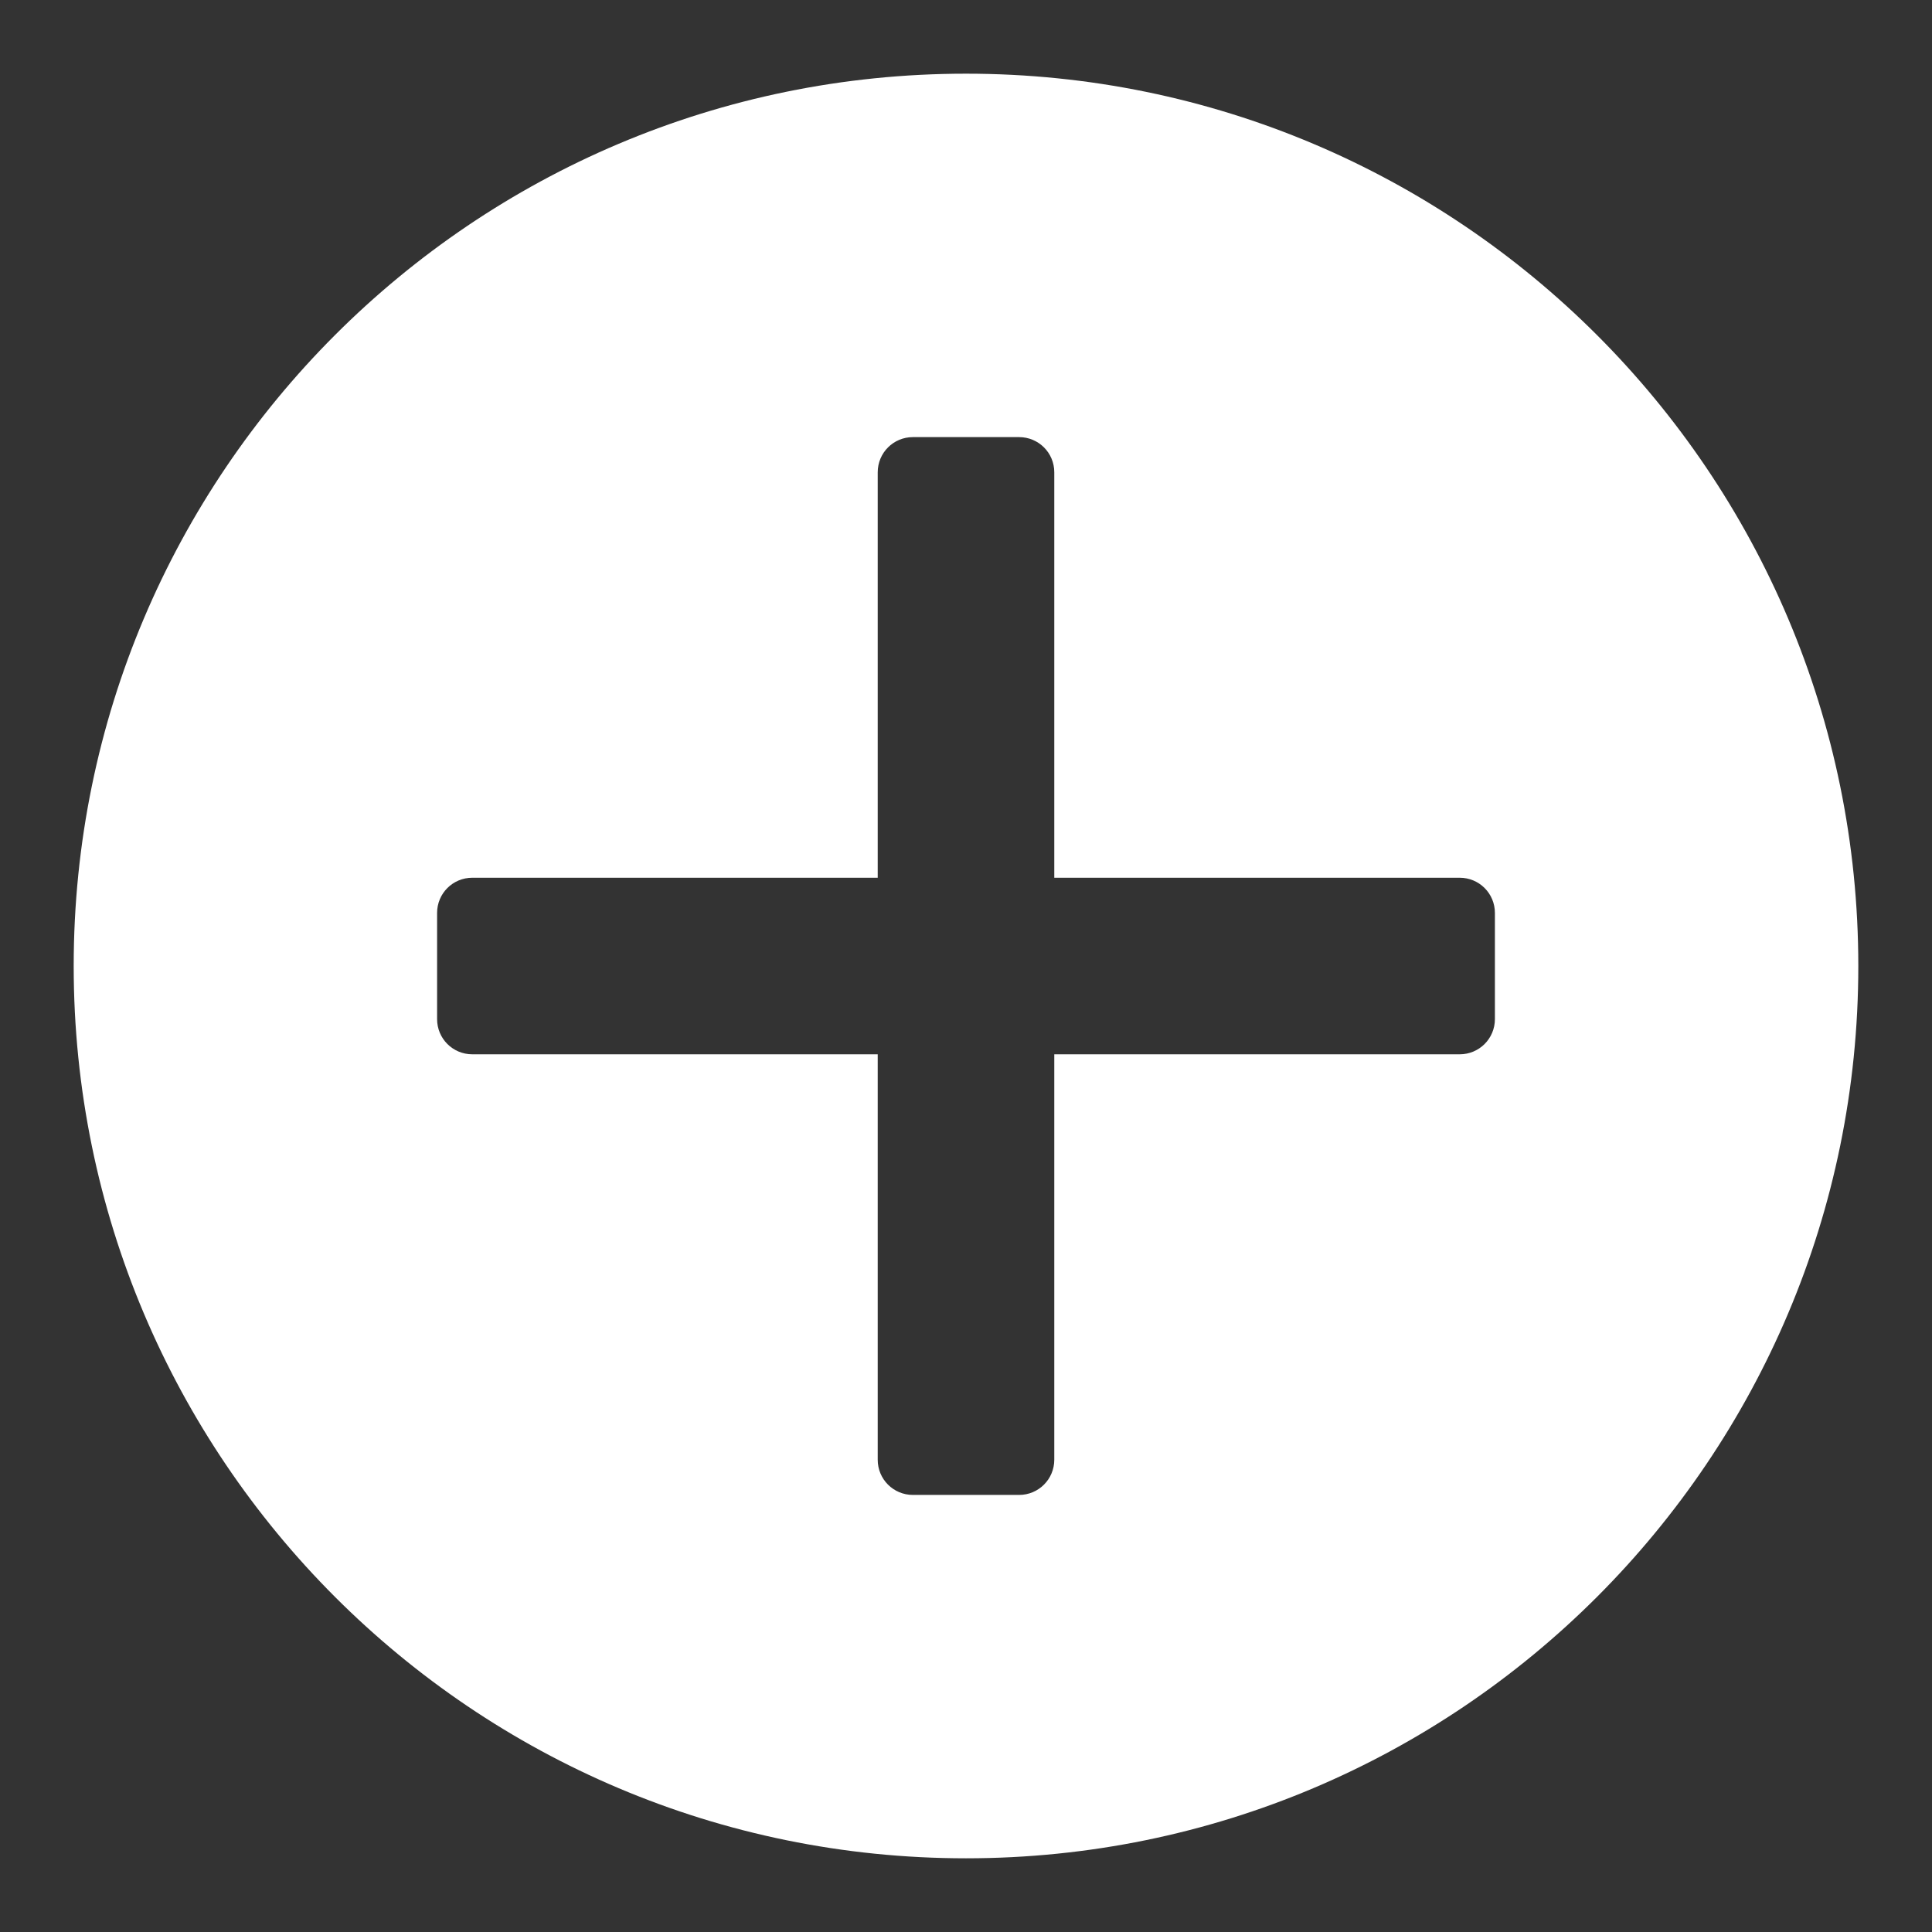
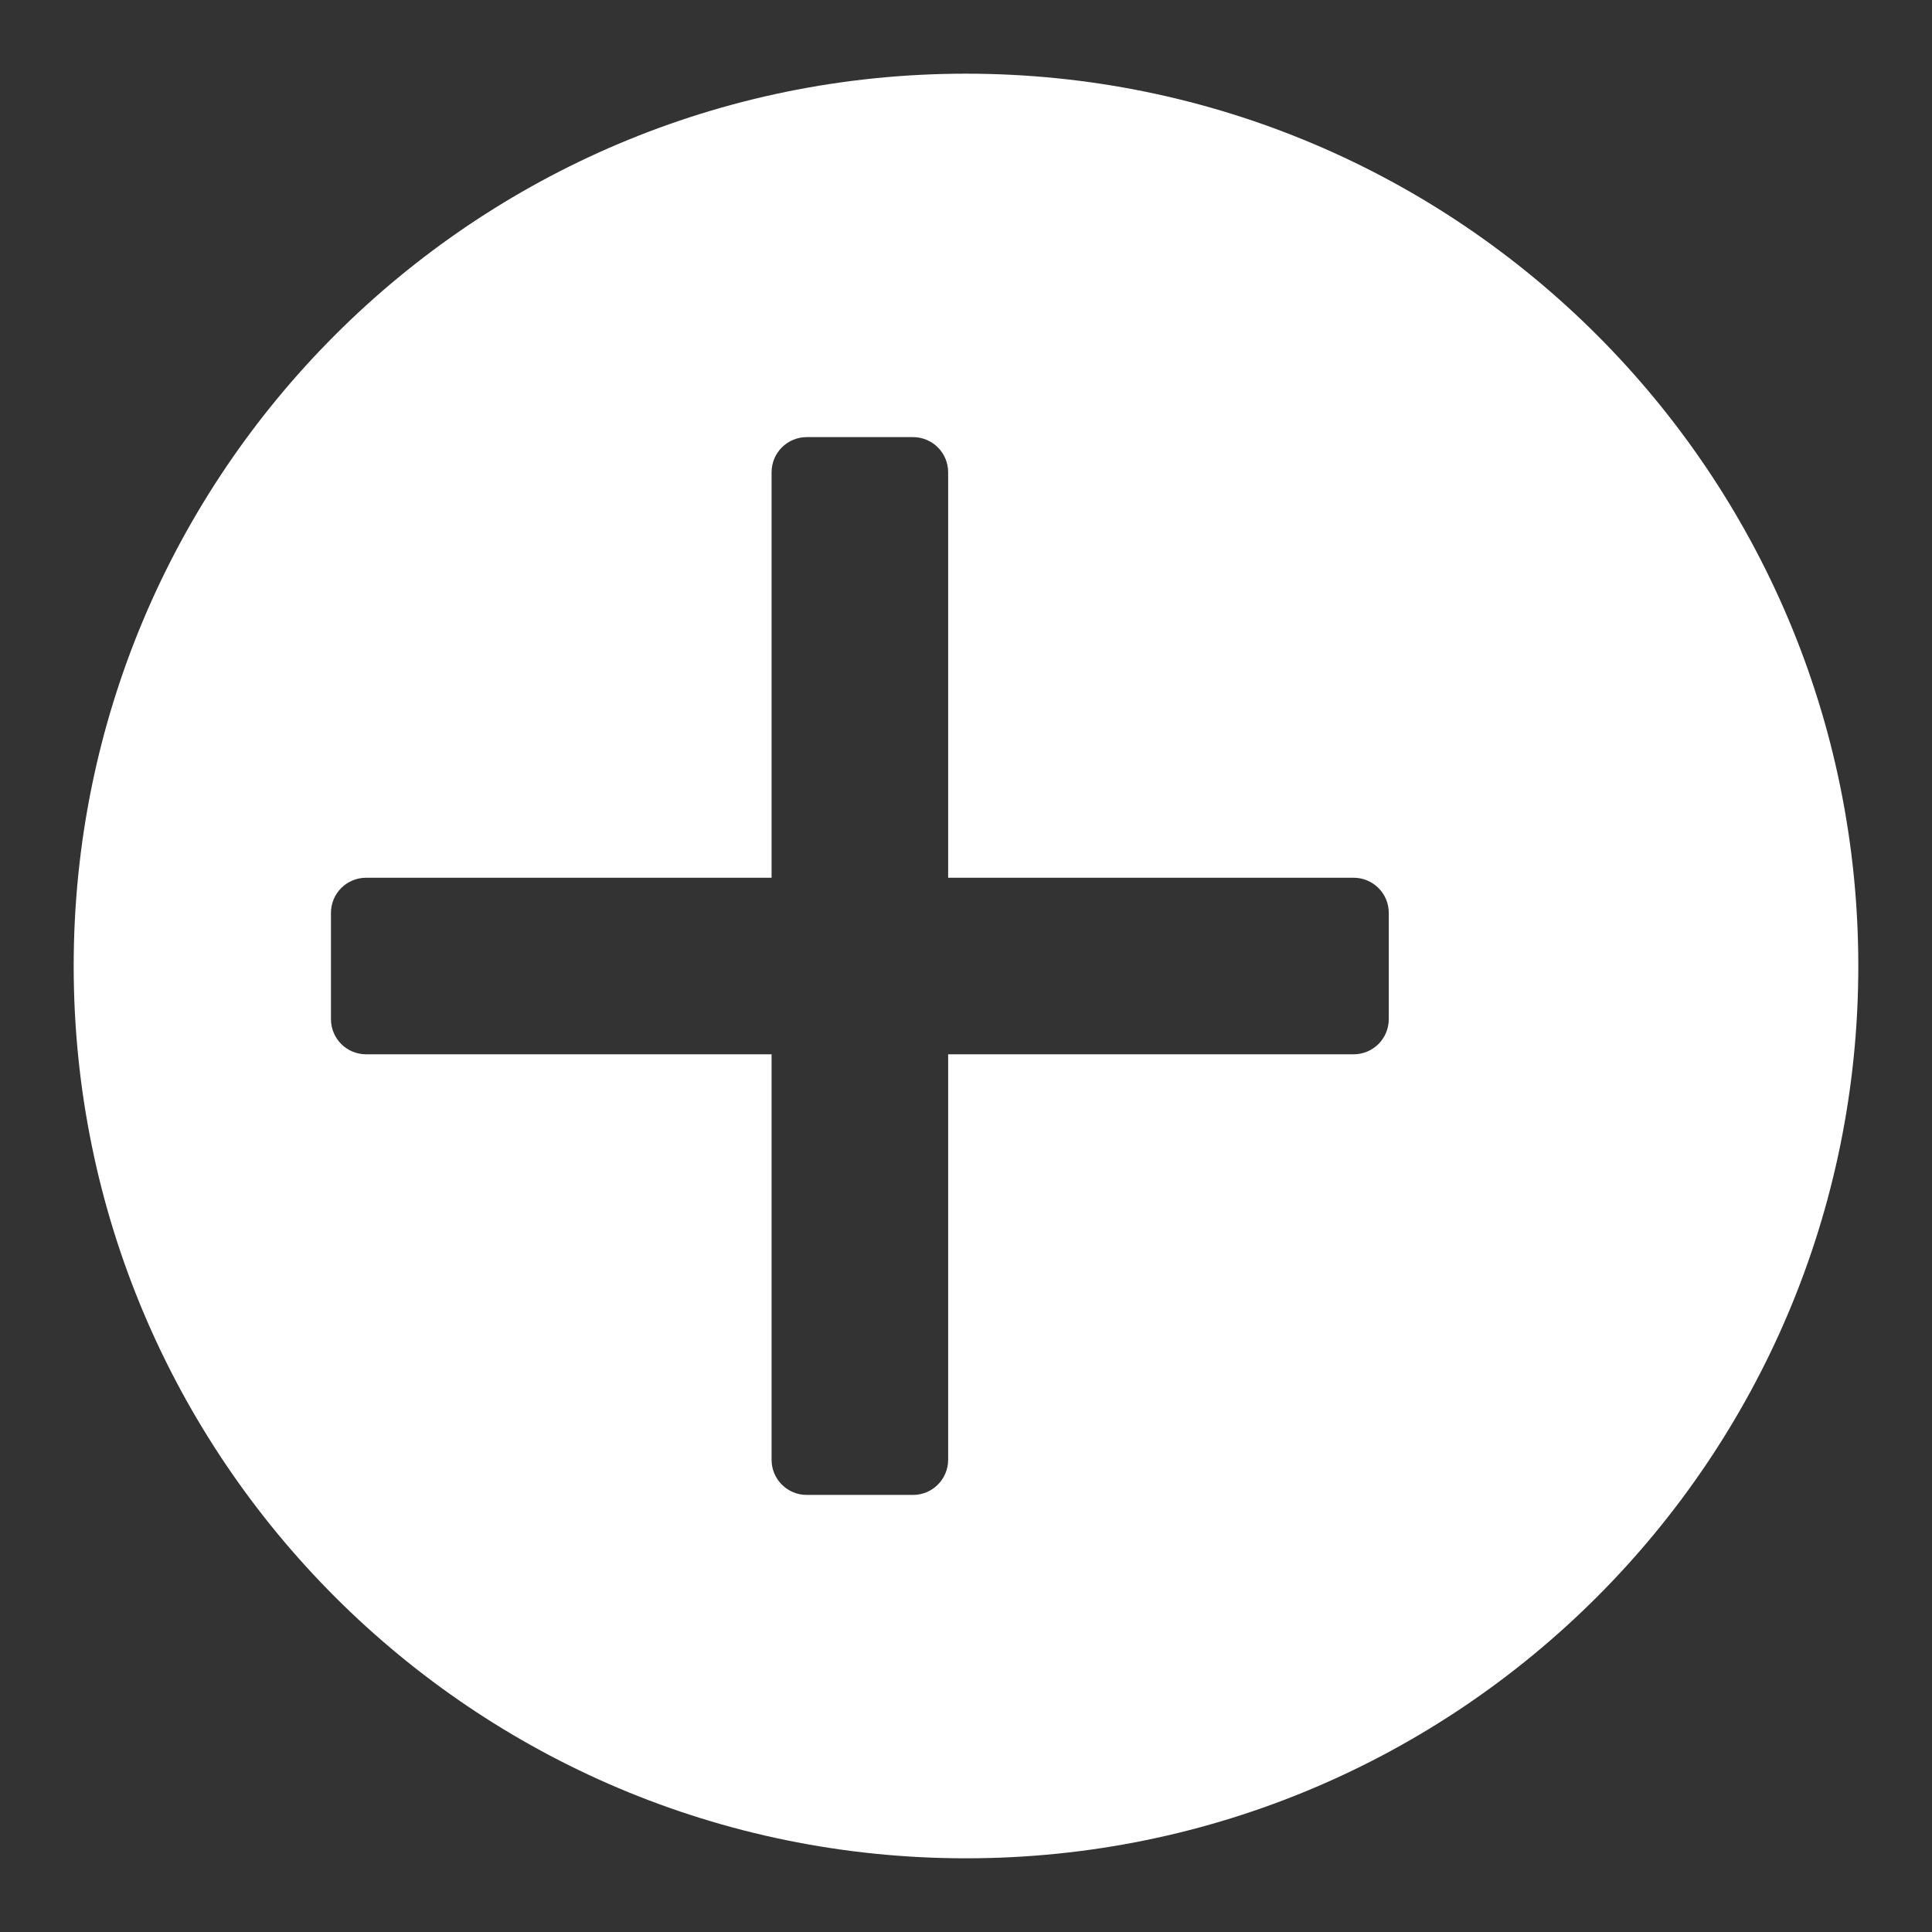
<svg xmlns="http://www.w3.org/2000/svg" width="500" height="500" version="1.1" viewBox="0 0 500 500">
  <rect x="0" y="0" width="500" height="500" fill="#333333" stroke="none" />
  <g transform="translate(0 -552.36)">
-     <path transform="translate(0 552.36)" d="m250 19.068c-127.54 3.03e-4 -230.93 103.39-230.93 230.93 3.04e-4 127.54 103.39 230.93 230.93 230.93 127.54-3e-4 230.93-103.39 230.93-230.93-3e-4 -127.54-103.39-230.93-230.93-230.93zm-13.734 94.056h27.468c5.049 0 9.122 4.064 9.113 9.113v104.92h104.92c5.049 0 9.113 4.064 9.113 9.113v27.468c0 5.049-4.064 9.113-9.113 9.113h-104.92v104.92c0 5.049-4.064 9.113-9.113 9.113h-27.468c-5.049 0-9.122-4.064-9.113-9.113v-104.92h-104.92c-5.049 0-9.113-4.064-9.113-9.113v-27.468c0-5.049 4.064-9.113 9.113-9.113h104.92v-104.92c0-5.049 4.064-9.113 9.113-9.113z" fill="#ffffff" />
+     <path transform="translate(0 552.36)" d="m250 19.068c-127.54 3.03e-4 -230.93 103.39-230.93 230.93 3.04e-4 127.54 103.39 230.93 230.93 230.93 127.54-3e-4 230.93-103.39 230.93-230.93-3e-4 -127.54-103.39-230.93-230.93-230.93zm-13.734 94.056c5.049 0 9.122 4.064 9.113 9.113v104.92h104.92c5.049 0 9.113 4.064 9.113 9.113v27.468c0 5.049-4.064 9.113-9.113 9.113h-104.92v104.92c0 5.049-4.064 9.113-9.113 9.113h-27.468c-5.049 0-9.122-4.064-9.113-9.113v-104.92h-104.92c-5.049 0-9.113-4.064-9.113-9.113v-27.468c0-5.049 4.064-9.113 9.113-9.113h104.92v-104.92c0-5.049 4.064-9.113 9.113-9.113z" fill="#ffffff" />
  </g>
</svg>